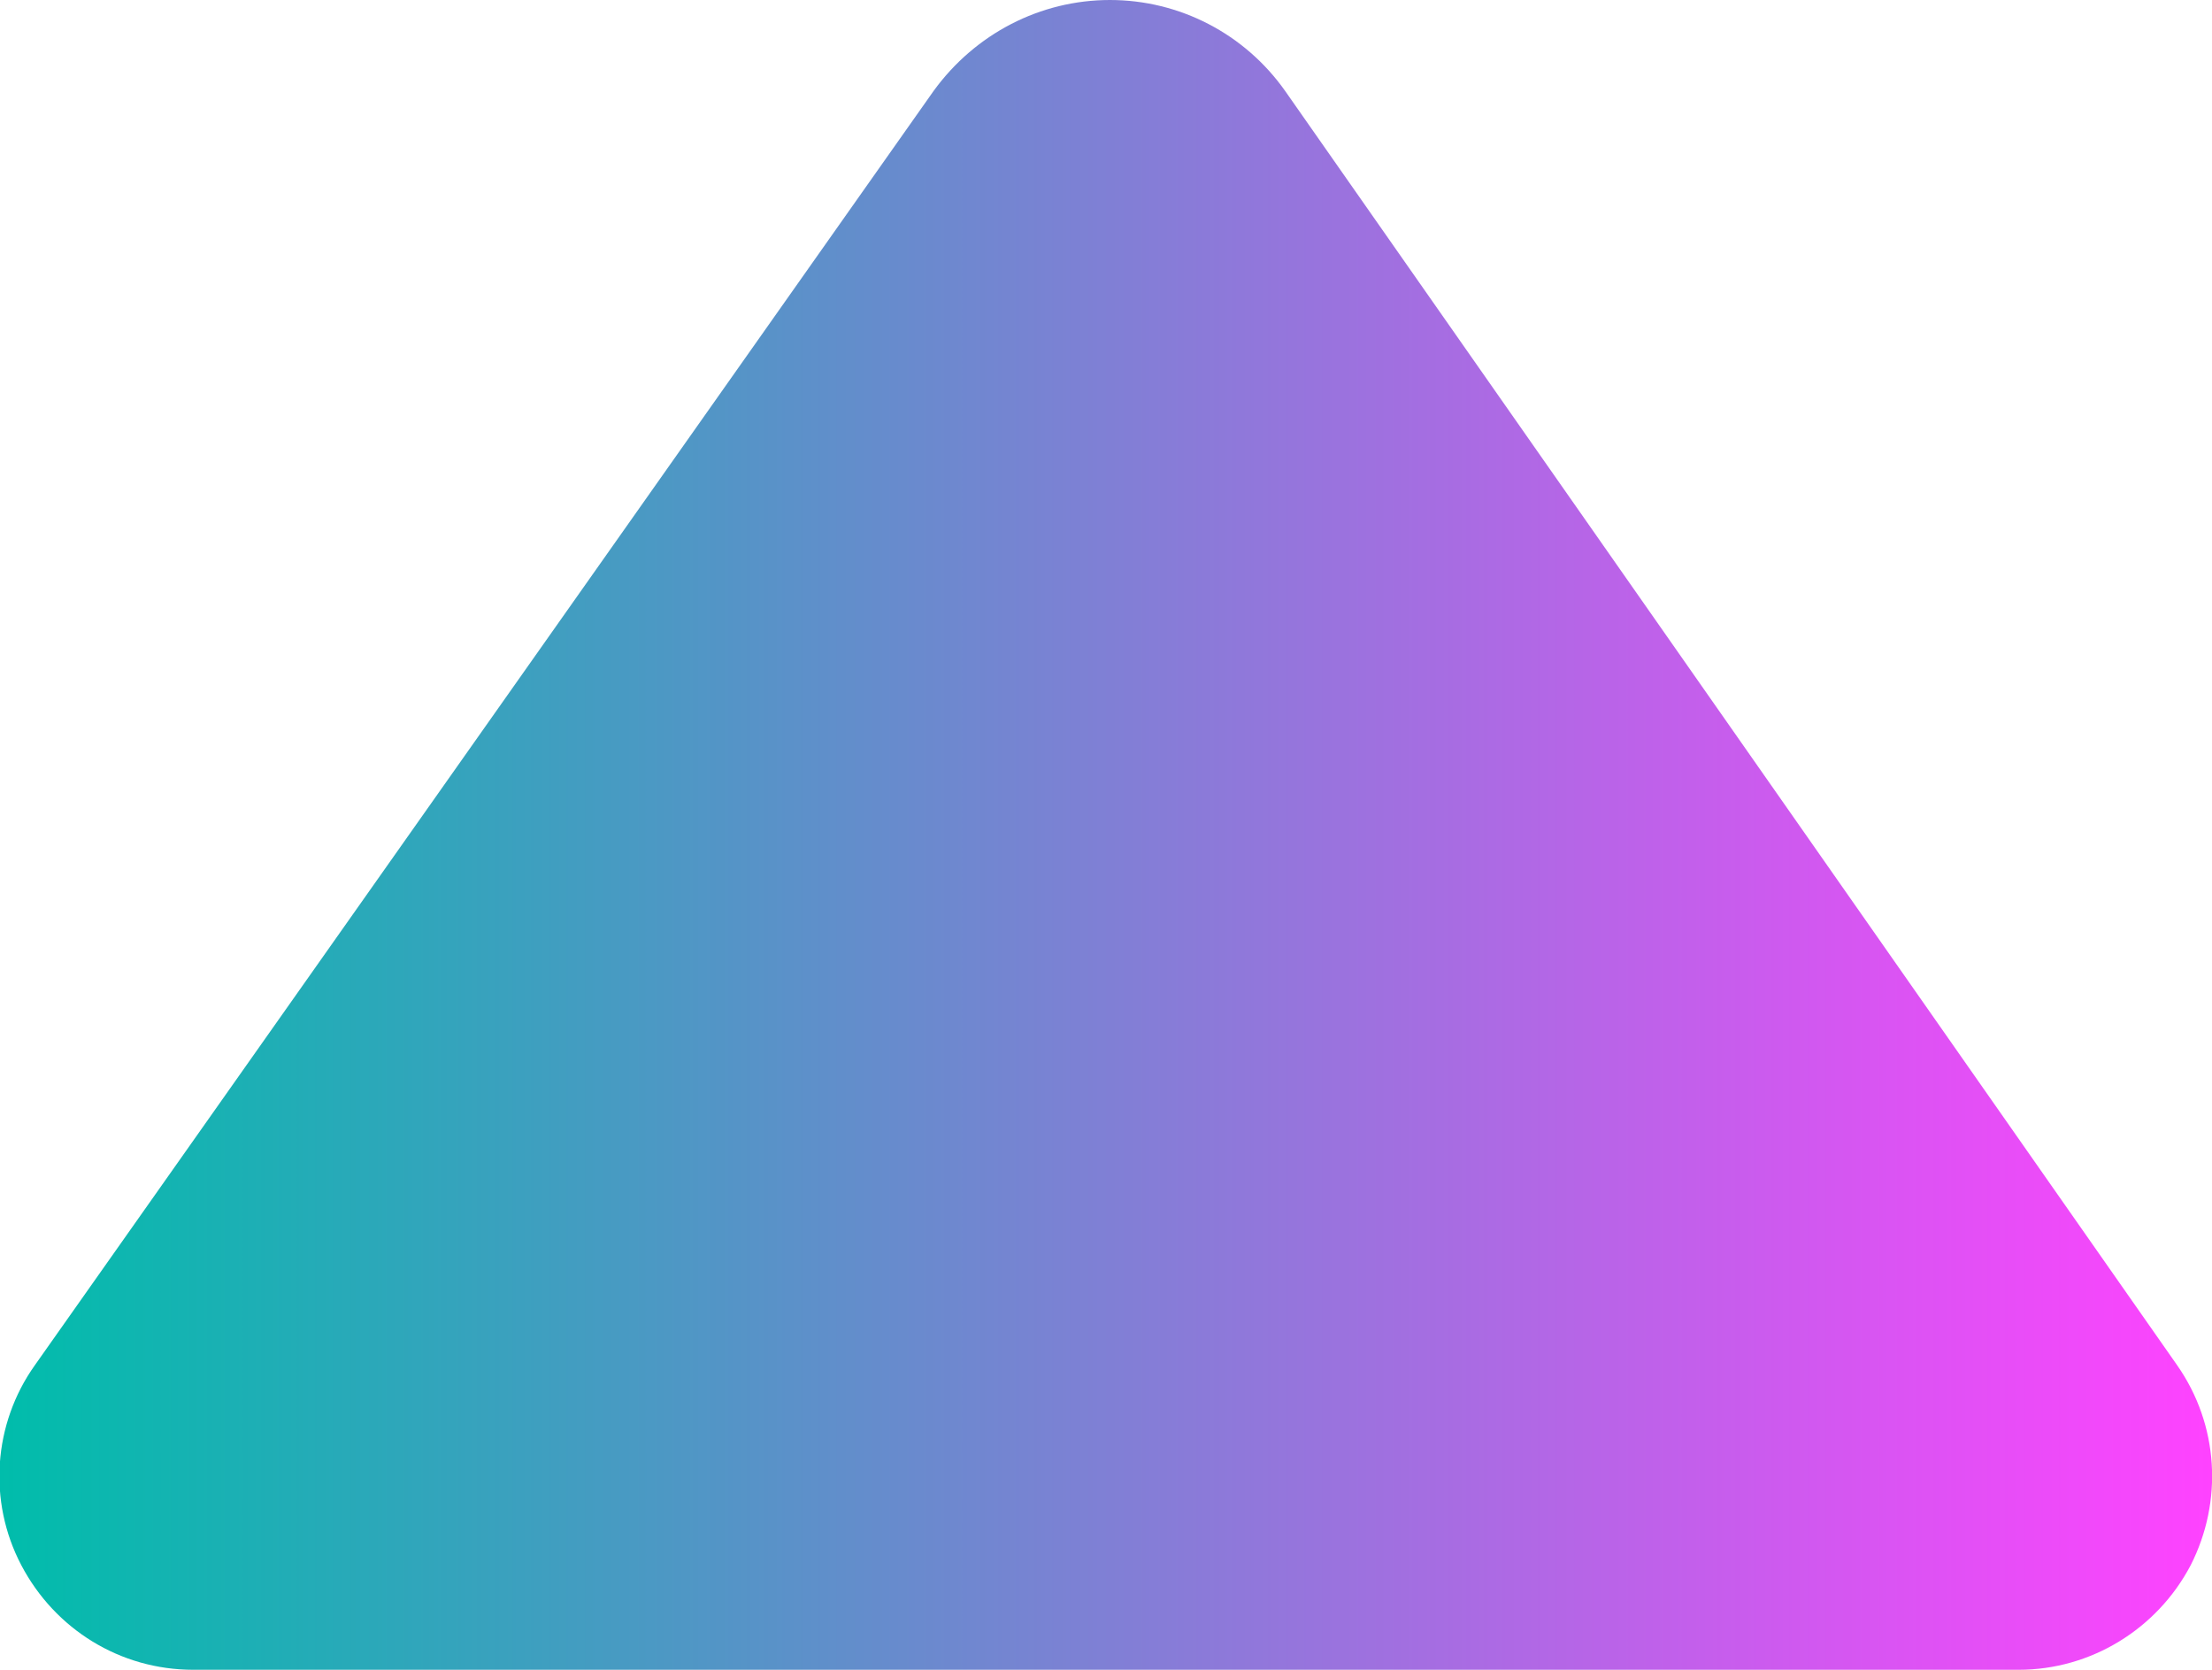
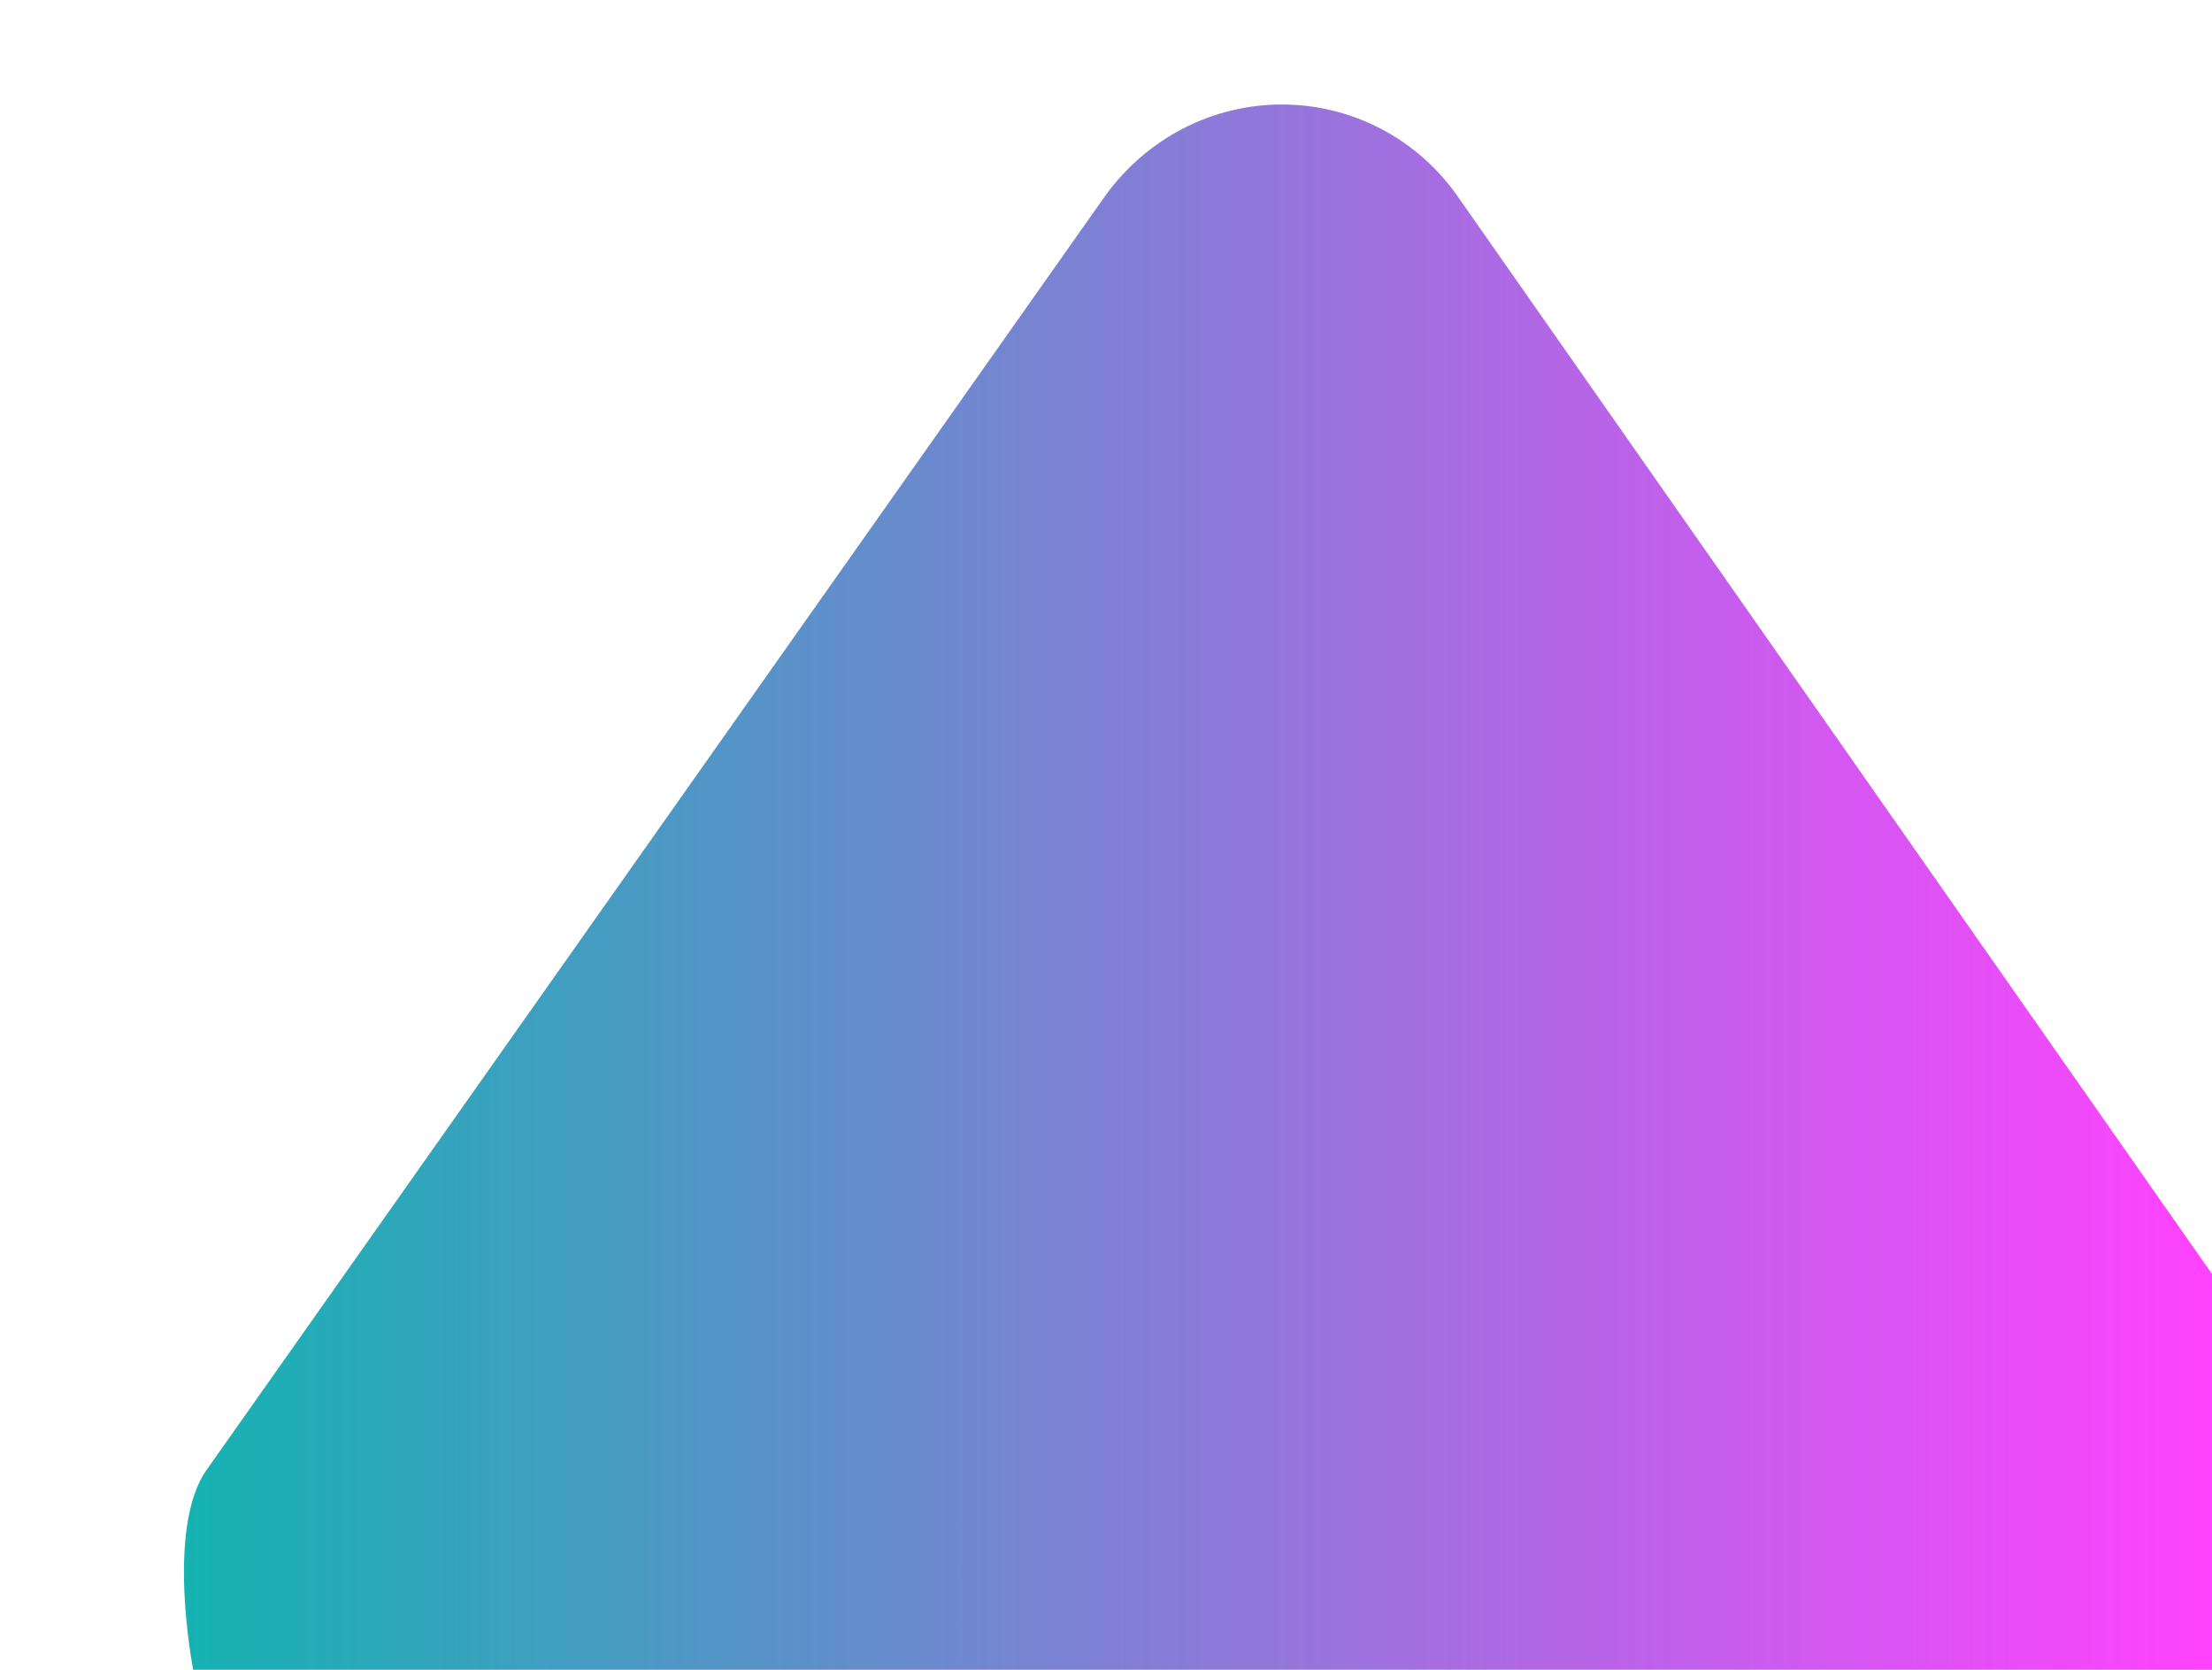
<svg xmlns="http://www.w3.org/2000/svg" enable-background="new 0 0 196.9 148.6" id="Layer_1" version="1.1" viewBox="0 0 196.9 148.6" x="0px" xml:space="preserve" y="0px">
  <g>
    <linearGradient gradientUnits="userSpaceOnUse" id="SVGID_1_" x2="196.91" y1="74.294" y2="74.294">
      <stop offset="0" stop-color="#00BDAB" />
      <stop offset="1" stop-color="#FF42FF" />
    </linearGradient>
-     <path d="m179.7 148.6h-162.5c-6.5 0-12.3-3.6-15.3-9.3s-2.5-12.6 1.2-17.8l80-113.4c3.7-5.1 9.5-8.1 15.7-8.1s12 3 15.6 8.1l79.4 113.4c3.7 5.3 4.1 12.1 1.2 17.8-3 5.7-8.9 9.3-15.3 9.3z" fill="url(#SVGID_1_)" />
+     <path d="m179.7 148.6h-162.5s-2.5-12.6 1.2-17.8l80-113.4c3.7-5.1 9.5-8.1 15.7-8.1s12 3 15.6 8.1l79.4 113.4c3.7 5.3 4.1 12.1 1.2 17.8-3 5.7-8.9 9.3-15.3 9.3z" fill="url(#SVGID_1_)" />
  </g>
</svg>